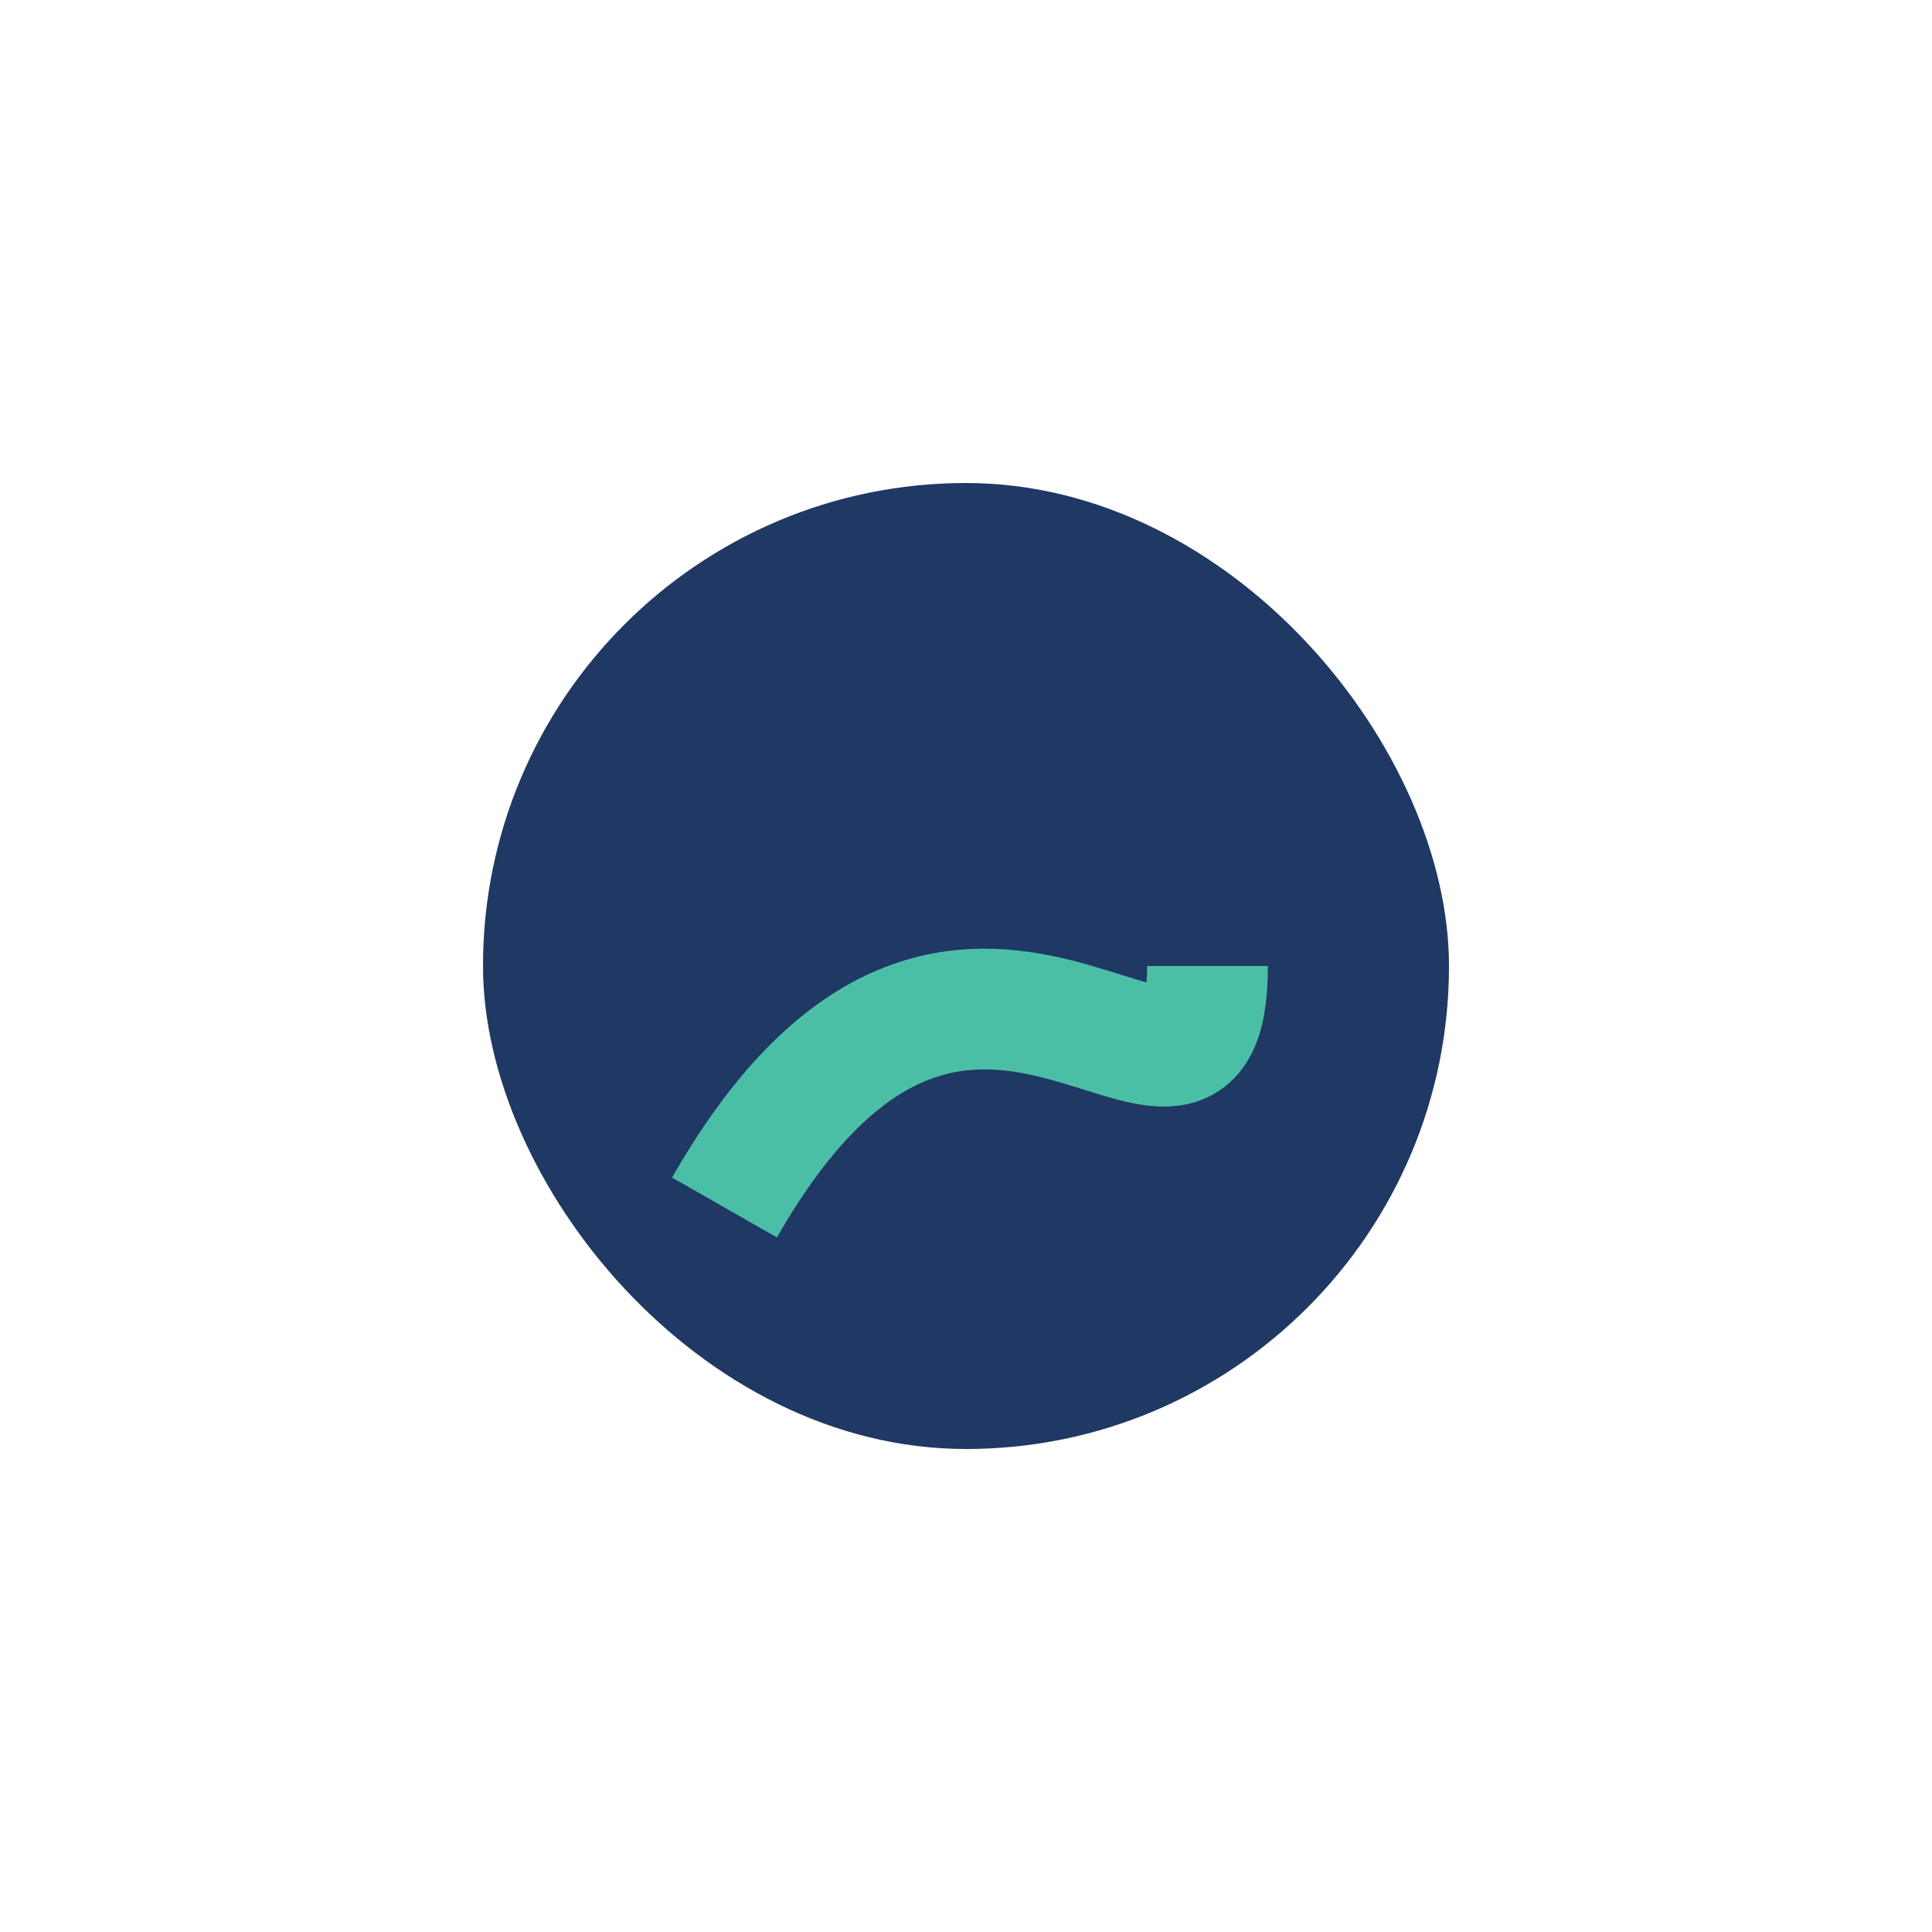
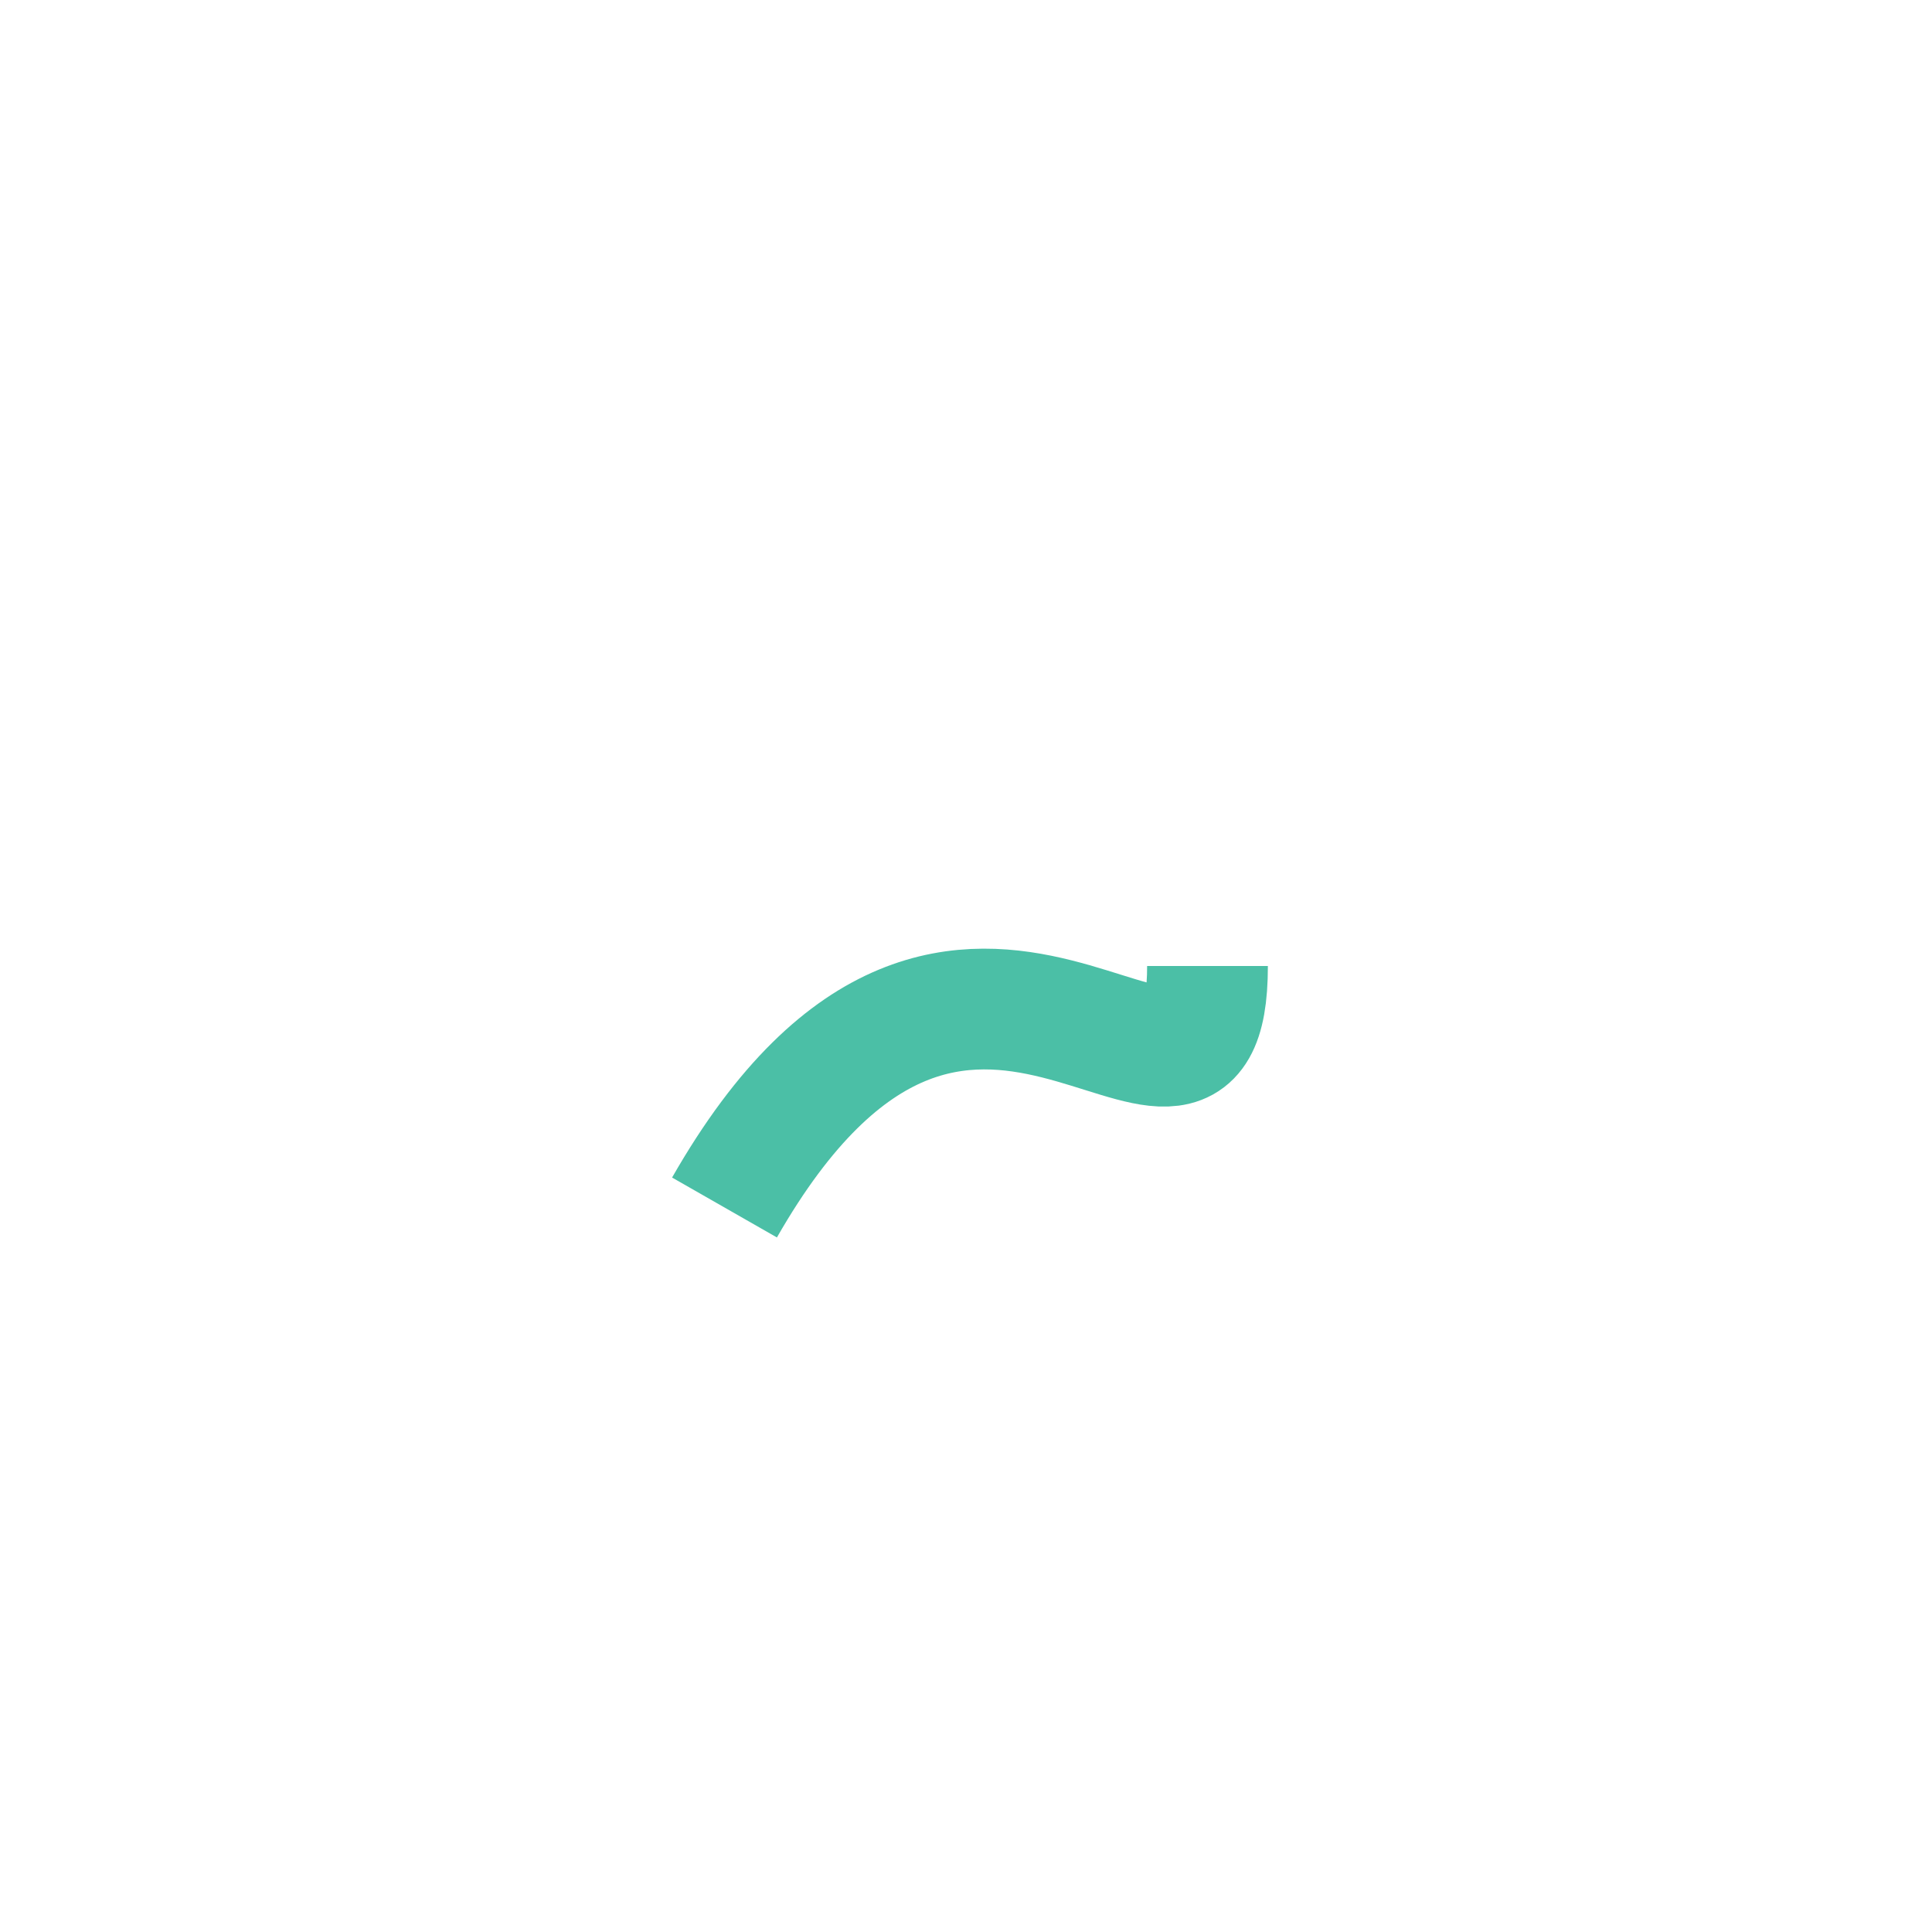
<svg xmlns="http://www.w3.org/2000/svg" width="32" height="32" viewBox="0 0 32 32">
-   <rect x="8" y="8" width="16" height="16" rx="8" fill="#203864" />
  <path d="M12 20c4-7 8 0 8-4" stroke="#4BBFA6" stroke-width="2" fill="none" />
</svg>